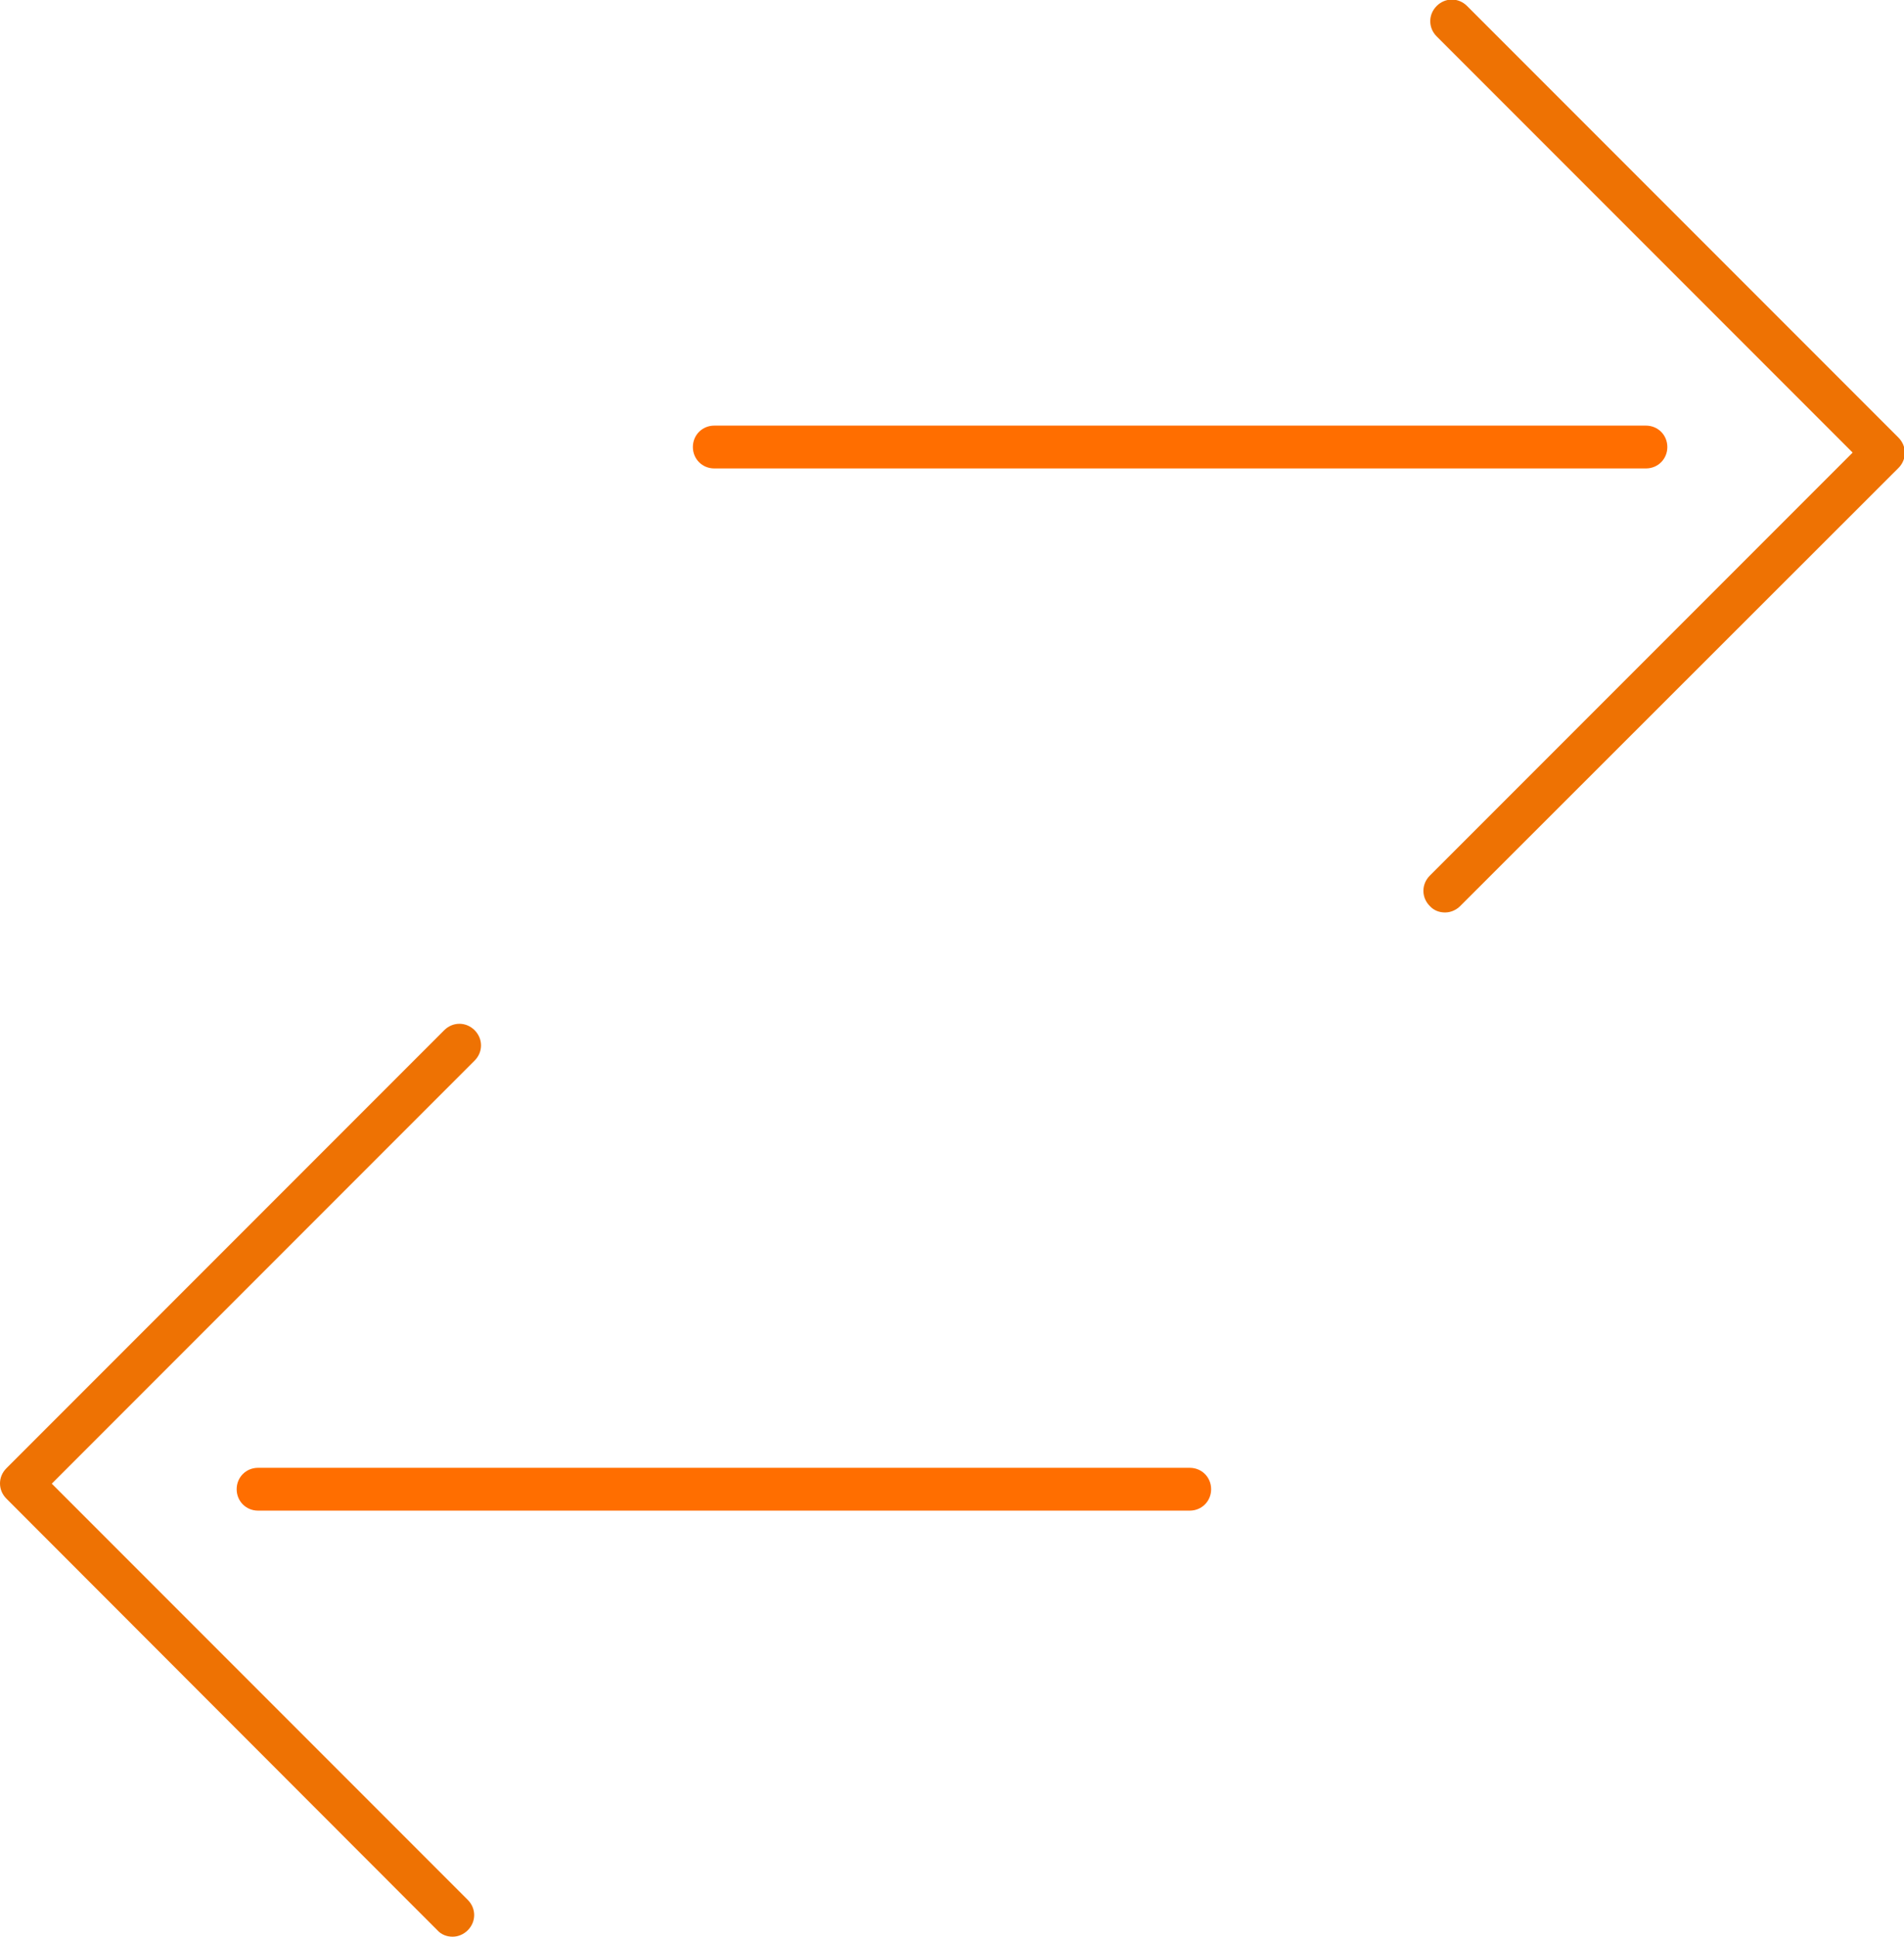
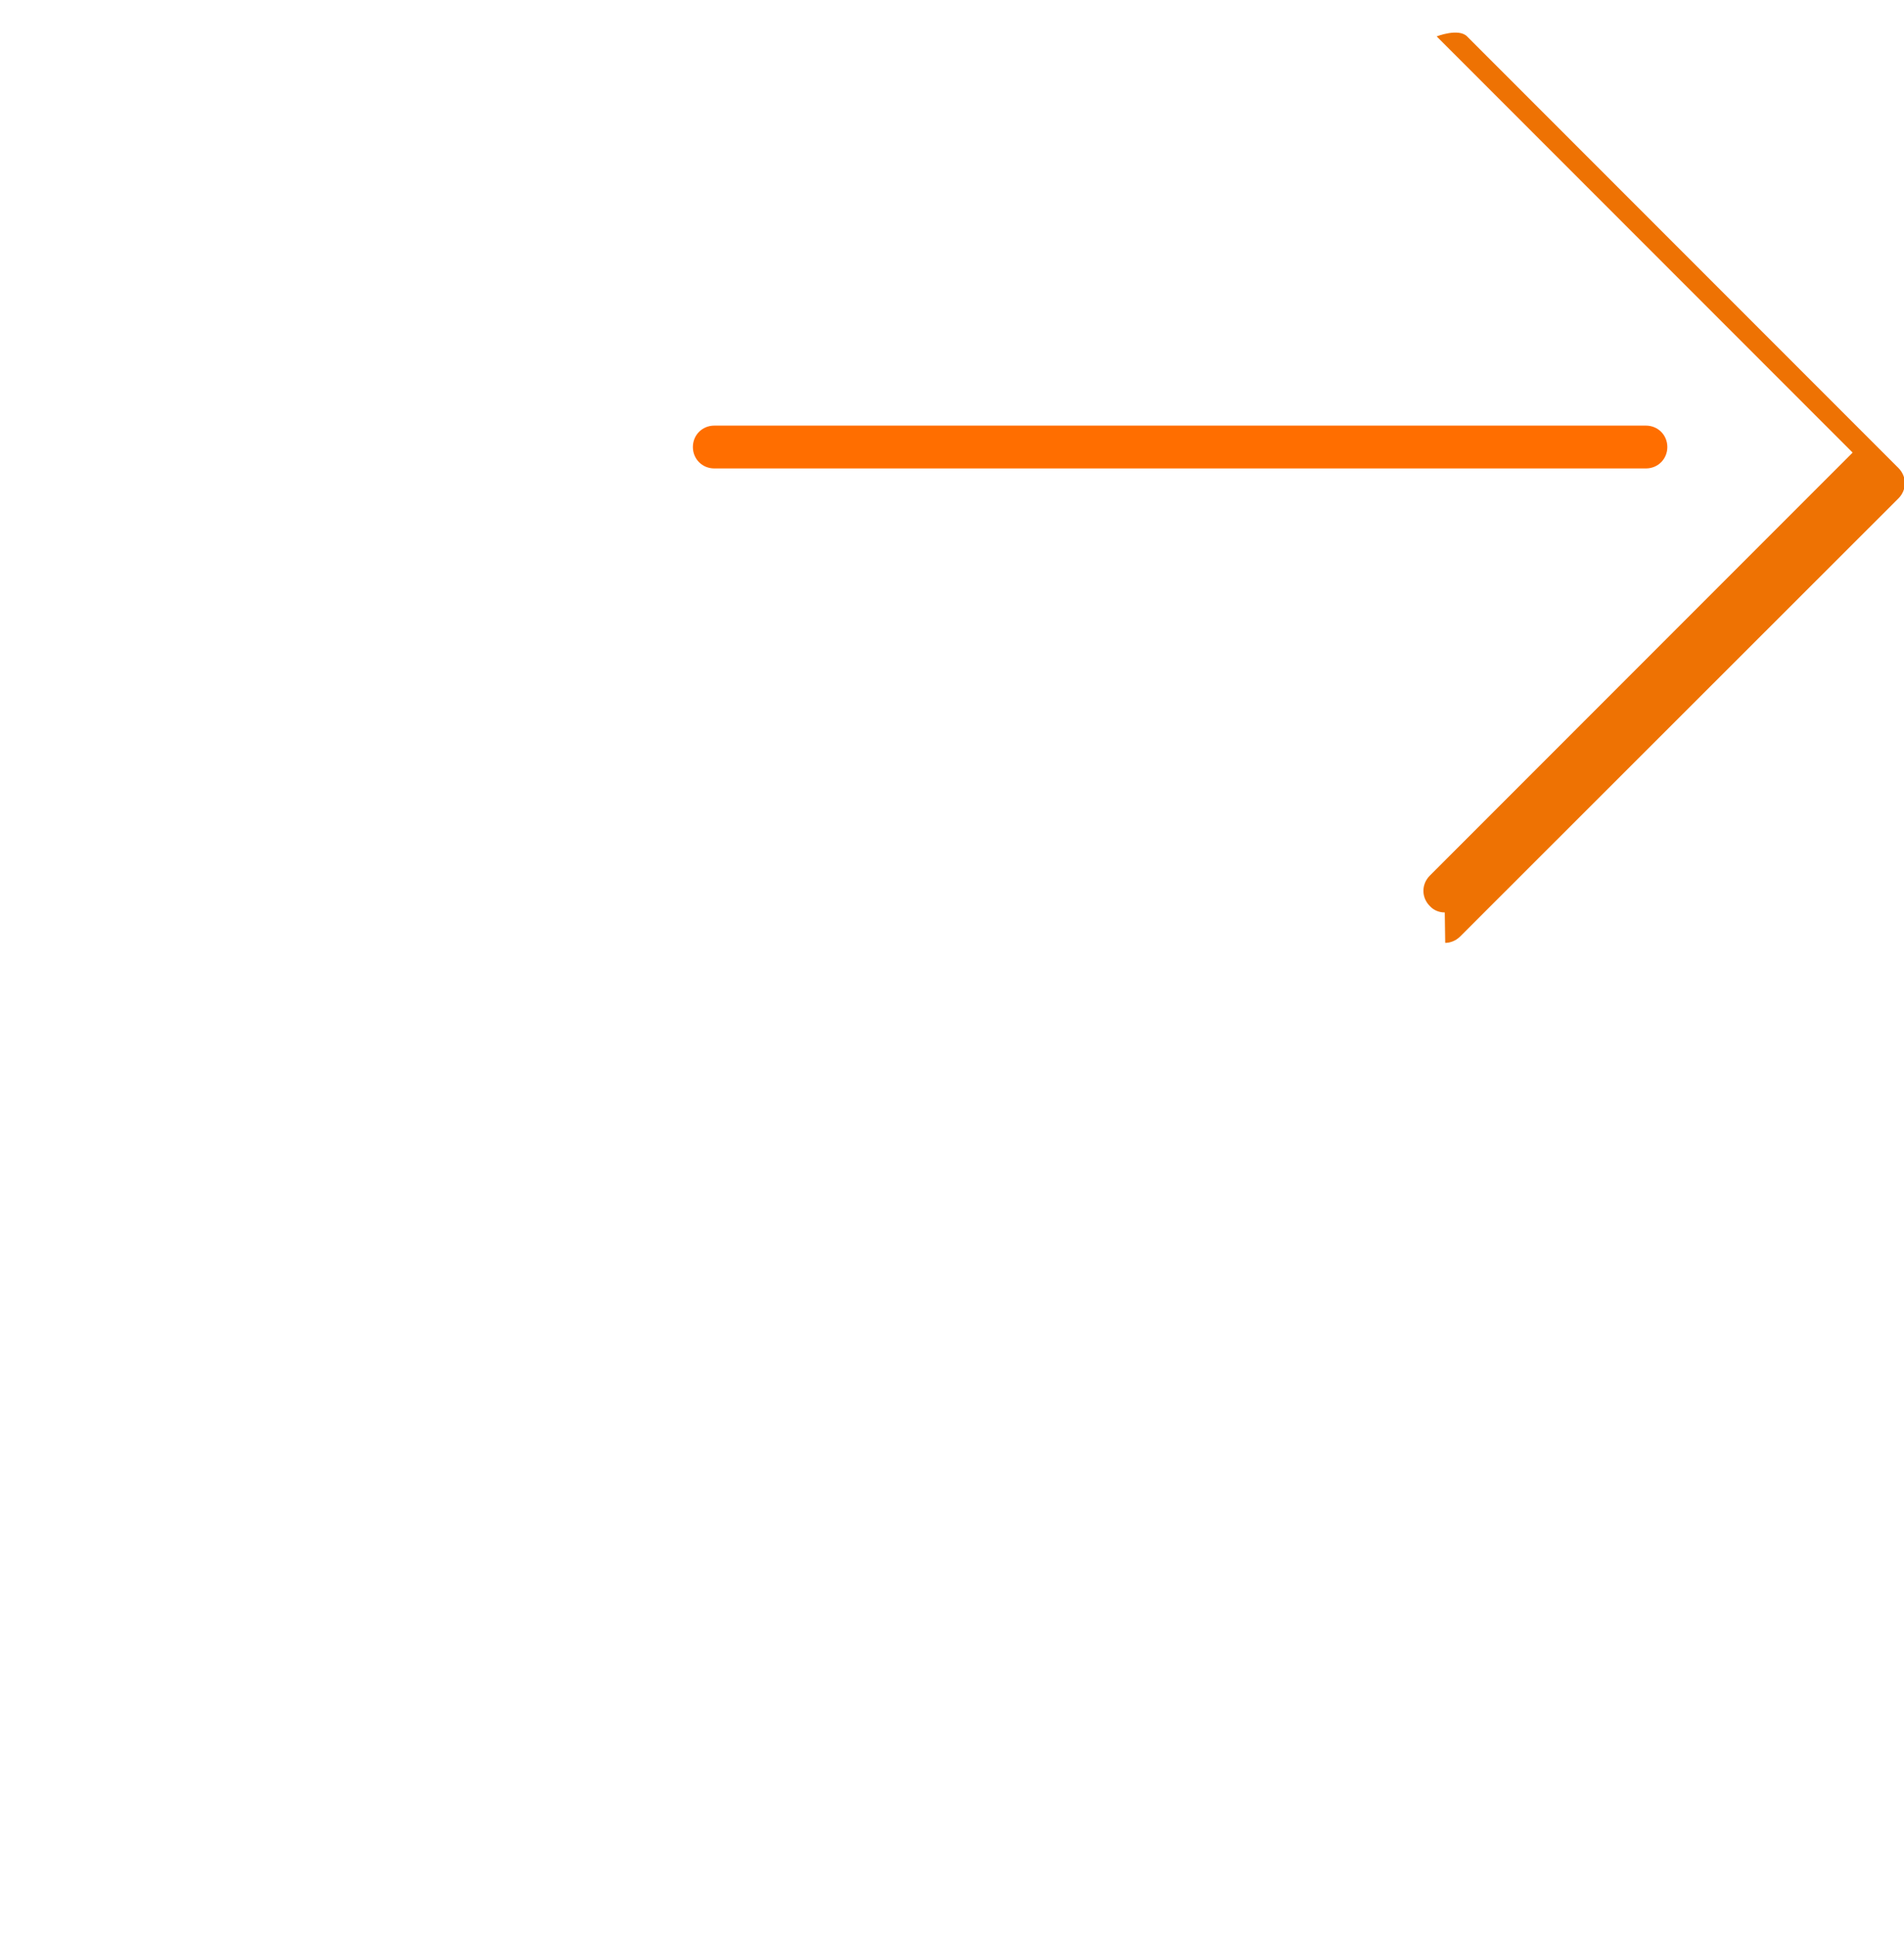
<svg xmlns="http://www.w3.org/2000/svg" id="Ebene_2" viewBox="0 0 44.49 45.23">
  <defs>
    <style>
      .cls-1 {
        fill: #ff6e00;
      }

      .cls-2 {
        fill: #ee7203;
      }
    </style>
  </defs>
  <g id="Ebene_1-2" data-name="Ebene_1">
    <g>
-       <path class="cls-2" d="M10.57,45.23c-.13,0-.26-.05-.35-.15L.15,35c-.2-.2-.2-.51,0-.71l10.23-10.23c.2-.2.51-.2.71,0s.2.51,0,.71L1.21,34.65l9.72,9.72c.2.2.2.51,0,.71-.1.1-.23.15-.35.15Z" />
-       <path class="cls-1" d="M27.8,35.28H6.03c-.28,0-.5-.22-.5-.5s.22-.5.5-.5h21.77c.28,0,.5.22.5.5s-.22.5-.5.5Z" />
-       <path class="cls-2" d="M33.76,21.31c-.13,0-.26-.05-.35-.15-.2-.2-.2-.51,0-.71l9.88-9.88L33.57.85c-.2-.2-.2-.51,0-.71s.51-.2.71,0l10.08,10.08c.2.2.2.51,0,.71l-10.24,10.23c-.1.1-.23.15-.35.15Z" />
+       <path class="cls-2" d="M33.76,21.31c-.13,0-.26-.05-.35-.15-.2-.2-.2-.51,0-.71l9.88-9.88L33.57.85s.51-.2.71,0l10.08,10.08c.2.2.2.51,0,.71l-10.24,10.23c-.1.1-.23.15-.35.15Z" />
      <path class="cls-1" d="M38.46,10.94h-21.77c-.28,0-.5-.22-.5-.5s.22-.5.5-.5h21.77c.28,0,.5.22.5.5s-.22.5-.5.5Z" />
    </g>
  </g>
</svg>